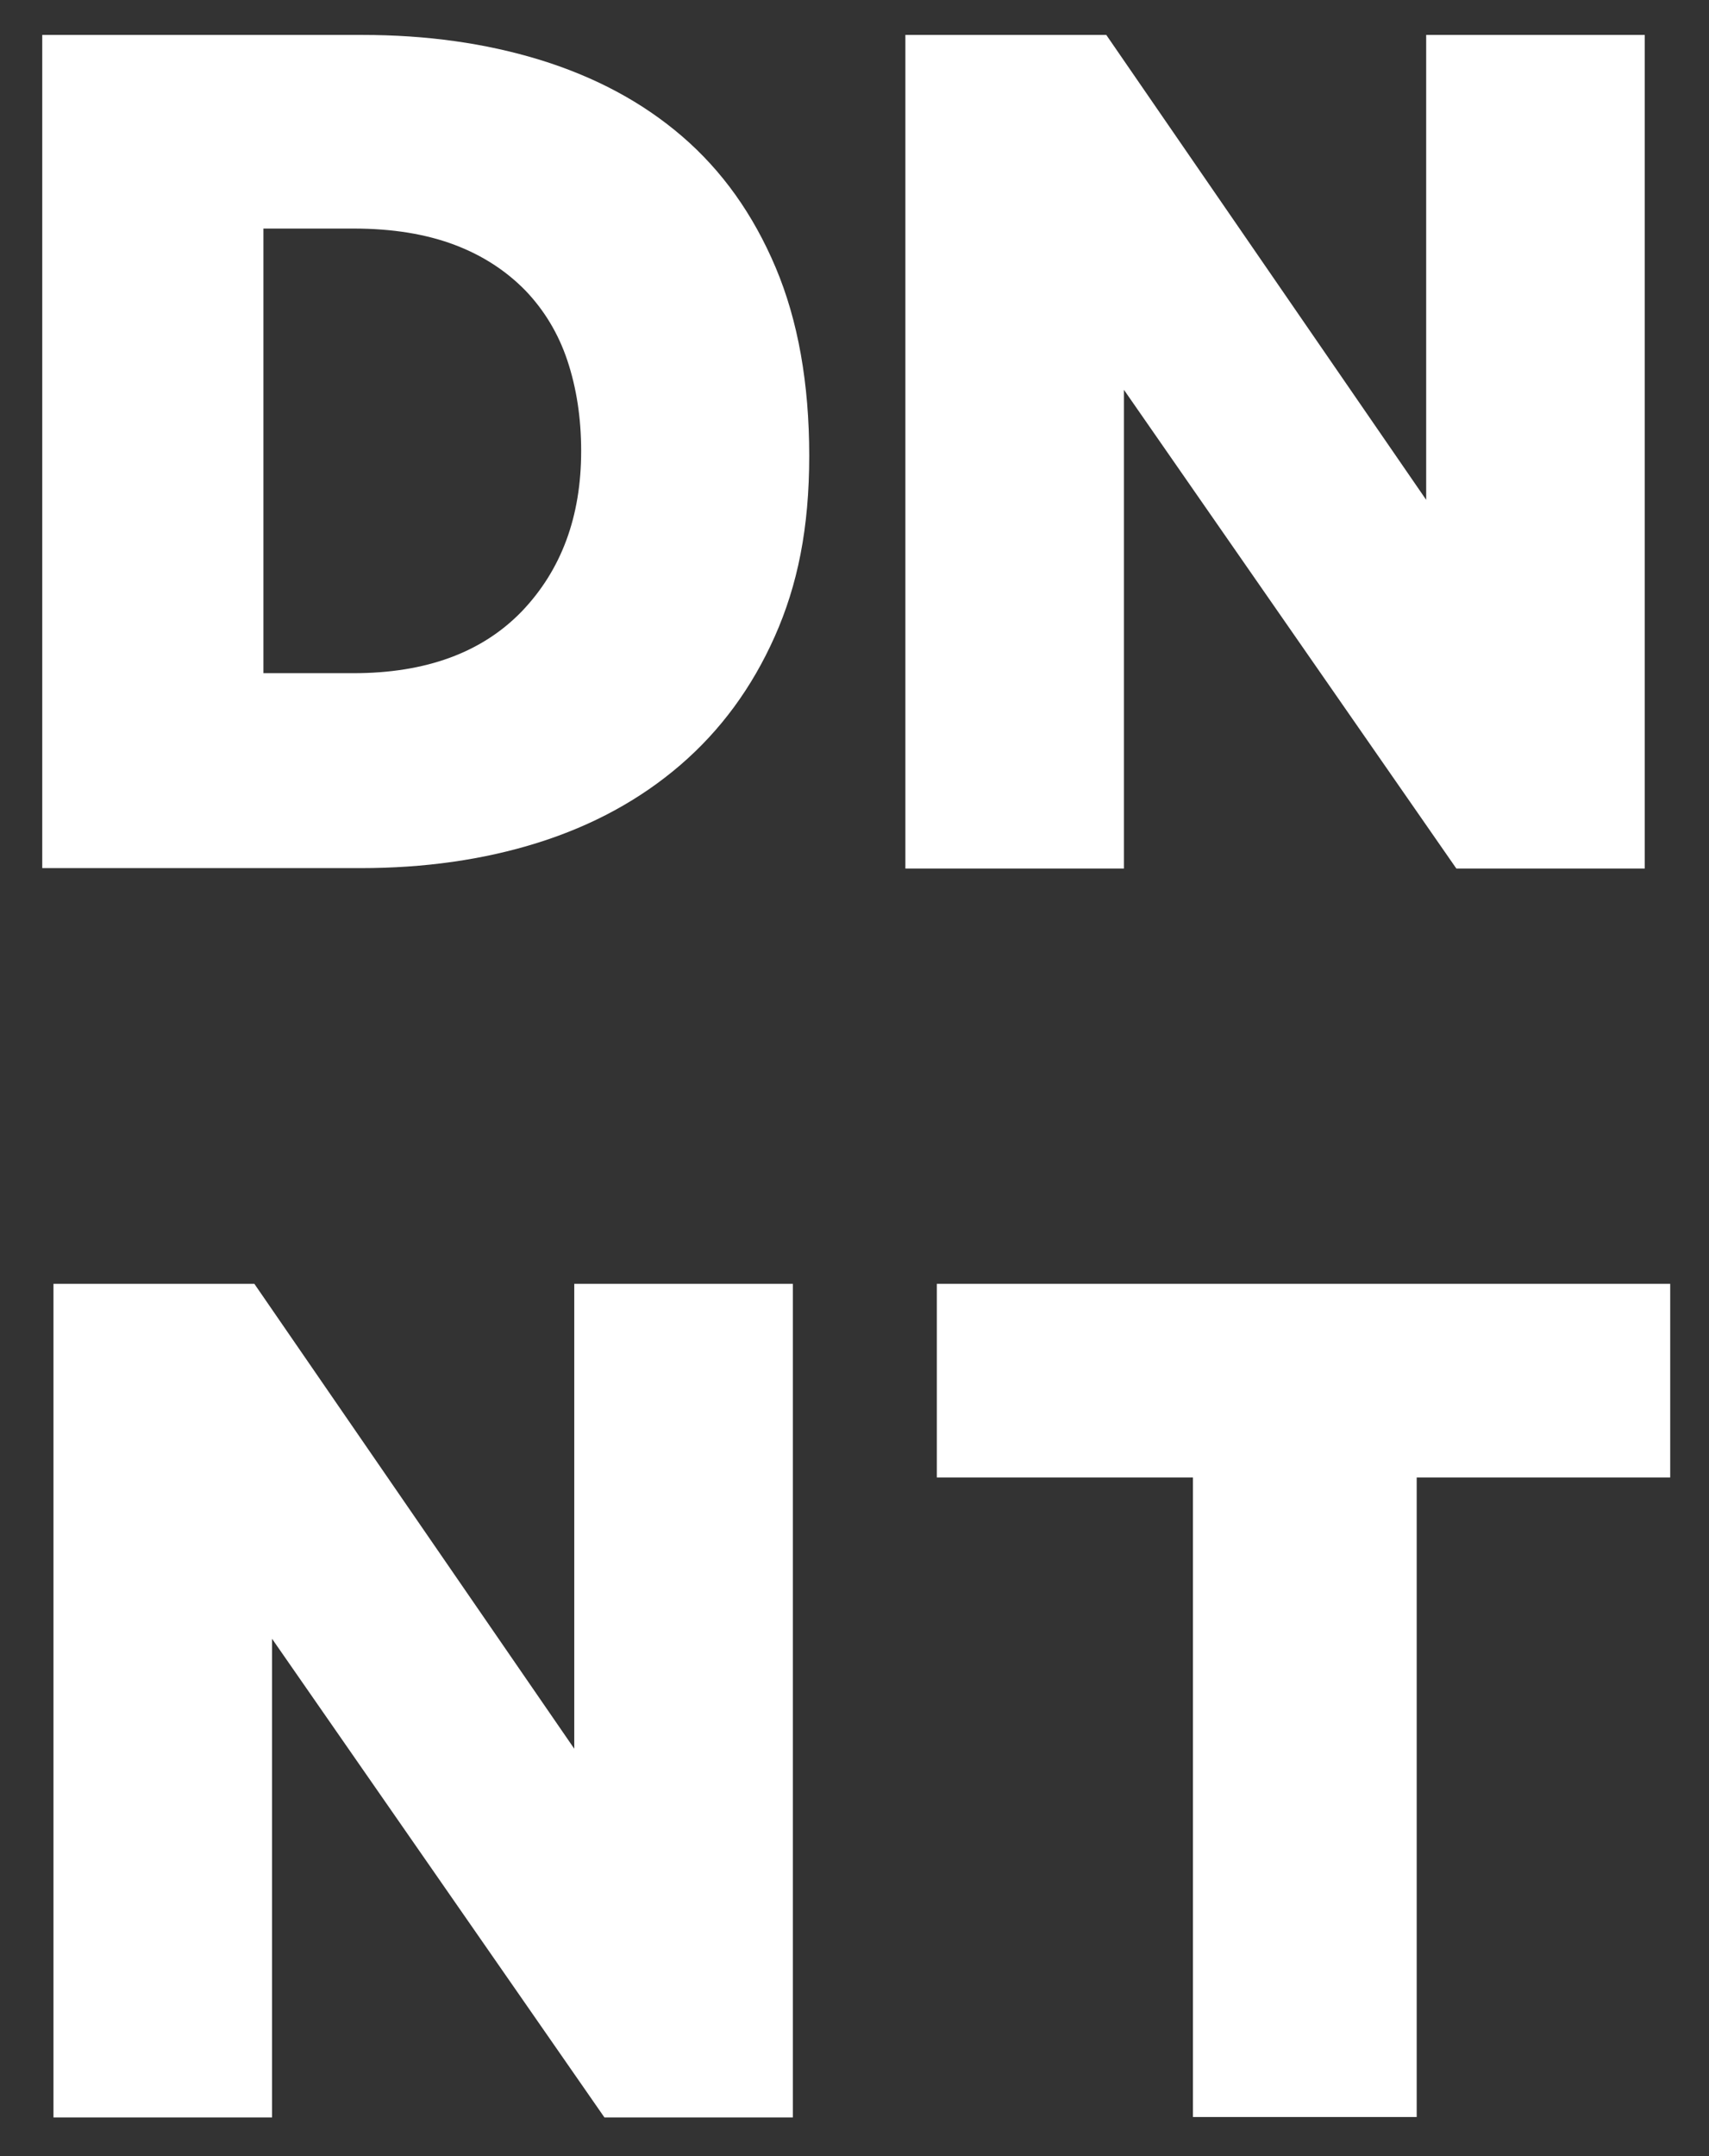
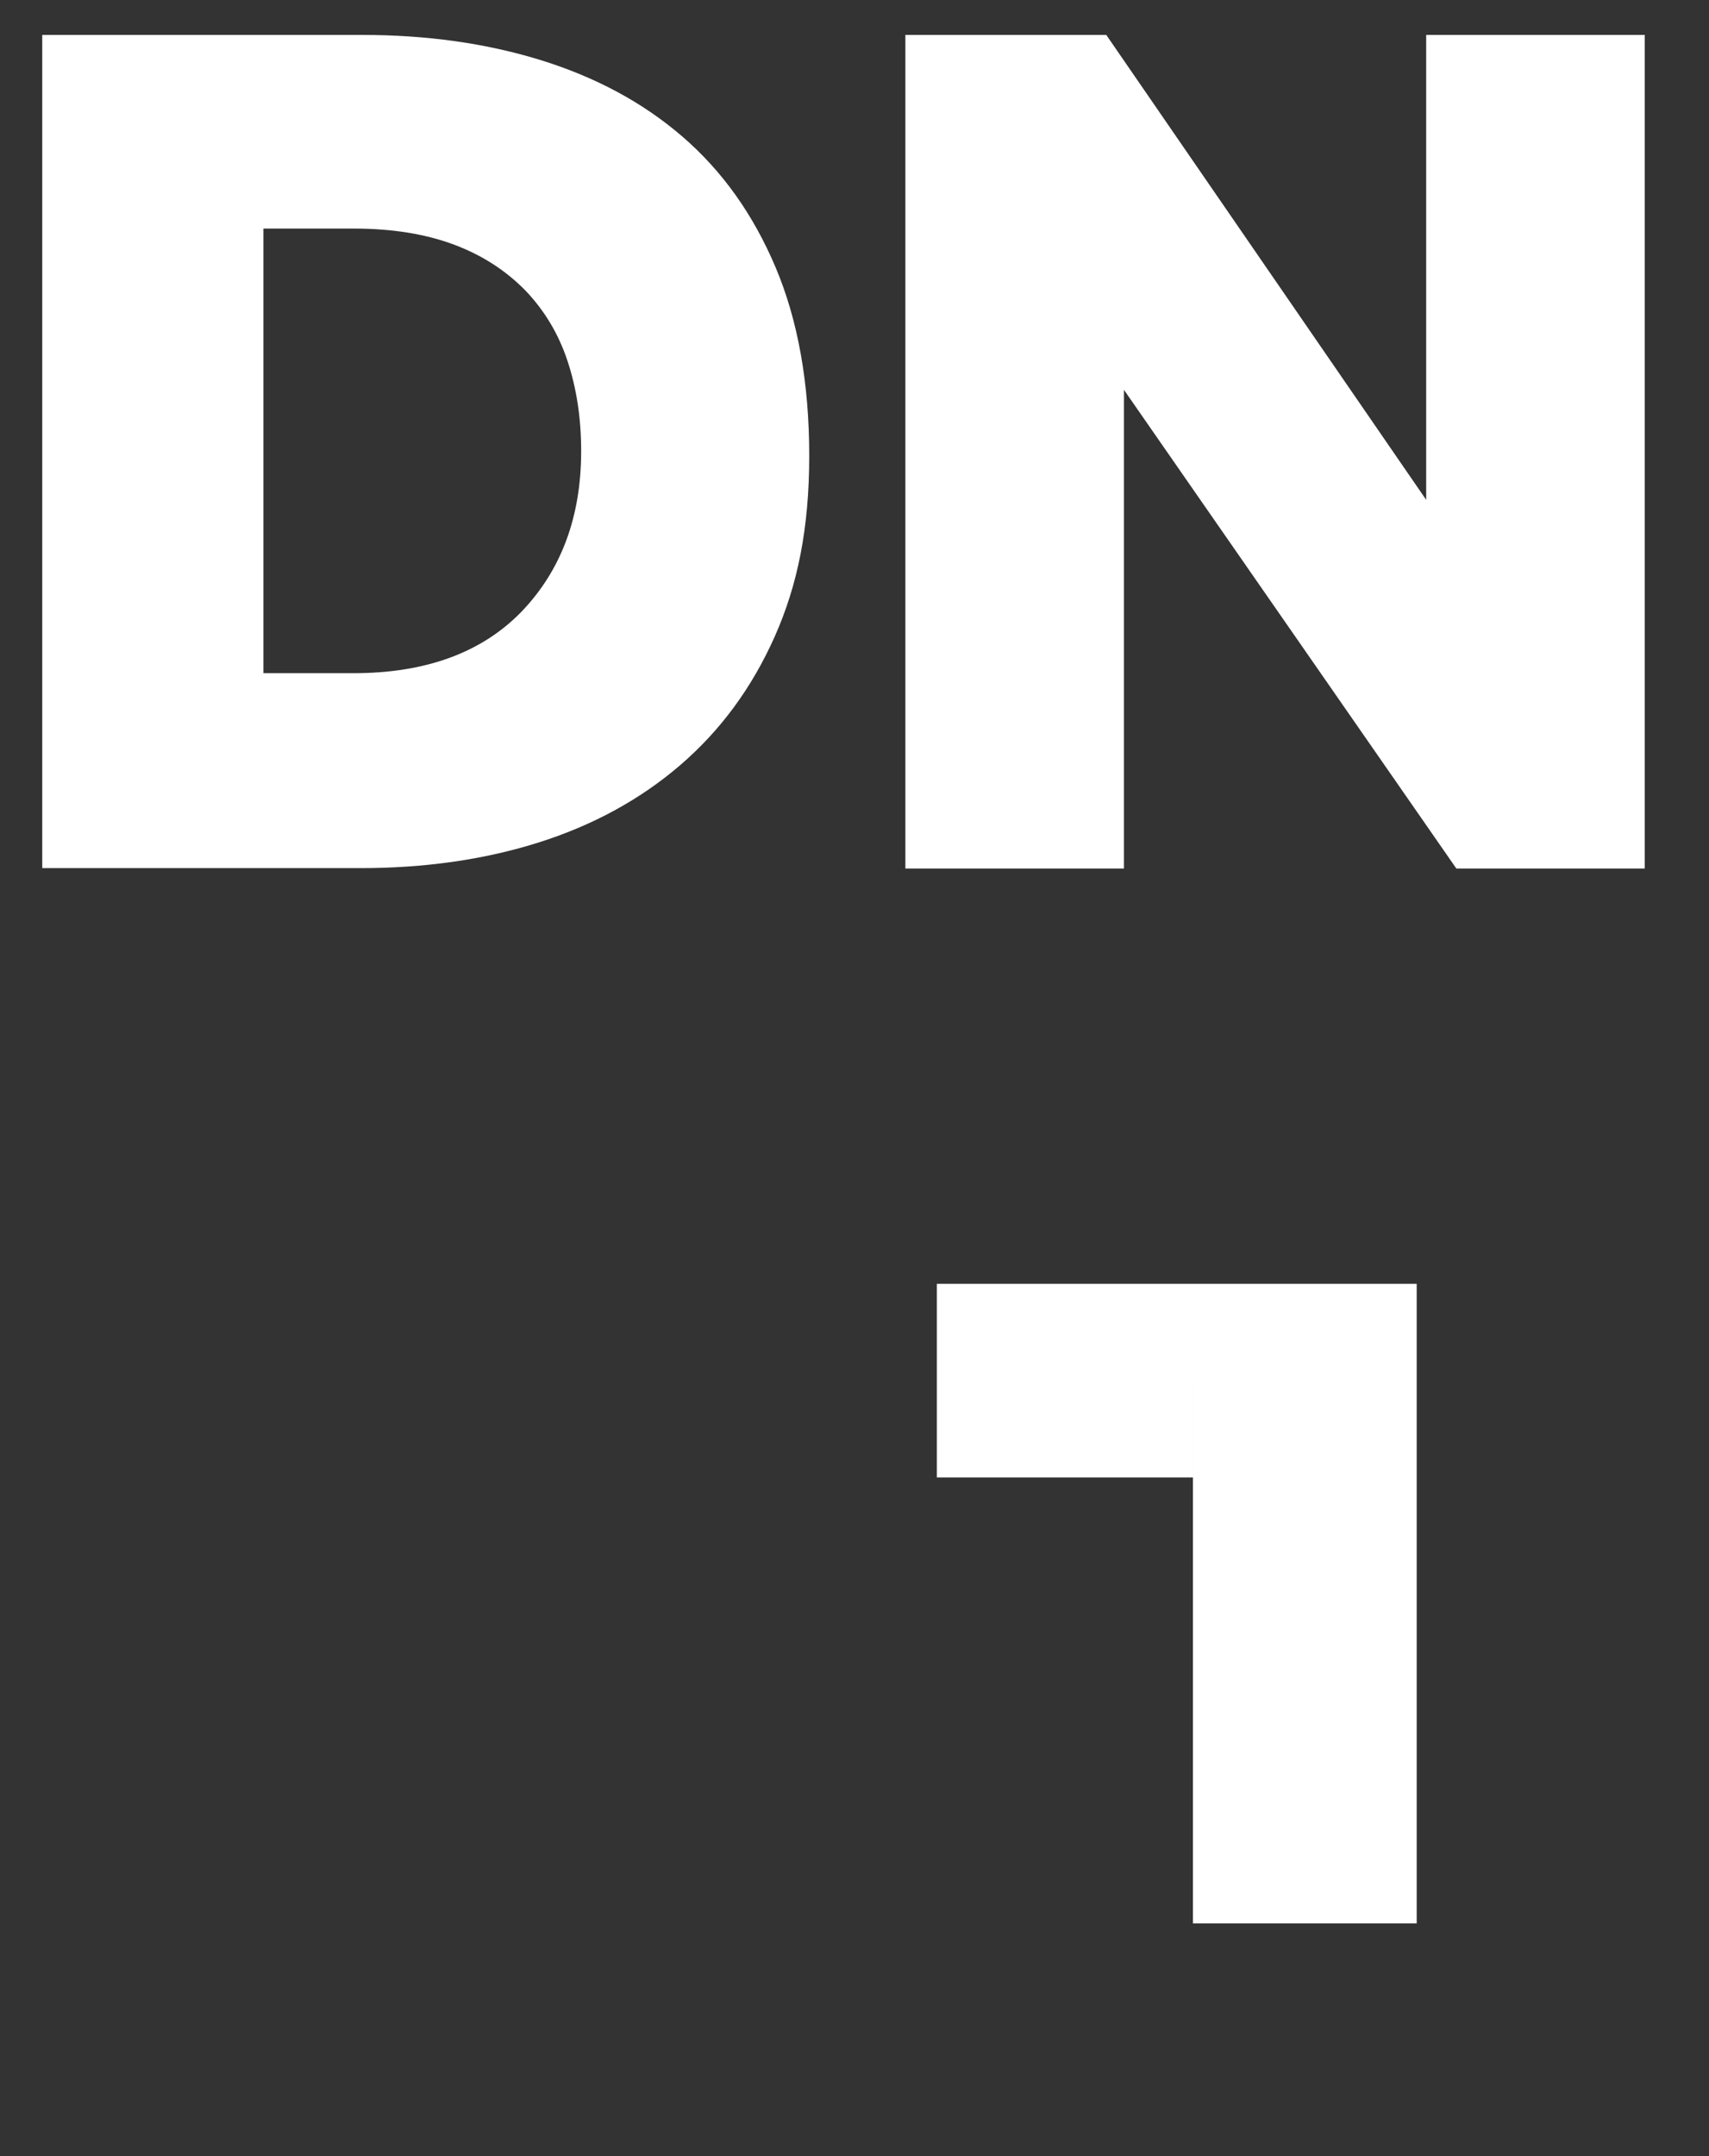
<svg xmlns="http://www.w3.org/2000/svg" id="Vrstva_1" data-name="Vrstva 1" width="39.64" height="50" viewBox="0 0 39.64 50">
  <rect x="0" y="0" width="39.64" height="50" fill="#333333" stroke="none" />
  <path d="M.98.81h7.42c1.49,0,2.86.19,4.13.58,1.26.39,2.36.97,3.29,1.77s1.65,1.81,2.17,3.04.78,2.69.78,4.37-.27,3-.8,4.19c-.53,1.19-1.26,2.18-2.19,2.98-.93.8-2.03,1.4-3.3,1.8s-2.65.59-4.11.59H.98V.81ZM8.2,15.61c1.68,0,2.98-.48,3.9-1.43.92-.96,1.38-2.2,1.38-3.72,0-.77-.11-1.47-.32-2.1-.21-.63-.54-1.17-.97-1.62-.44-.45-.98-.81-1.64-1.06-.66-.25-1.44-.38-2.35-.38h-2.09v10.31h2.09Z" style="fill: #fff; stroke-width: 0px;" />
  <path d="M21,.81h4.66l7.42,10.78V.81h5.07v19.33h-4.37l-7.71-11.1v11.1h-5.07V.81Z" style="fill: #fff; stroke-width: 0px;" />
-   <path d="M1.24,29.77h4.66l7.42,10.78v-10.78h5.07v19.33h-4.37l-7.71-11.1v11.1H1.24v-19.33Z" style="fill: #fff; stroke-width: 0px;" />
-   <path d="M27.67,34.26h-5.94v-4.49h17.01v4.49h-5.88v14.83h-5.19v-14.83Z" style="fill: #fff; stroke-width: 0px;" />
+   <path d="M27.67,34.26h-5.94v-4.49h17.01h-5.88v14.83h-5.19v-14.83Z" style="fill: #fff; stroke-width: 0px;" />
</svg>